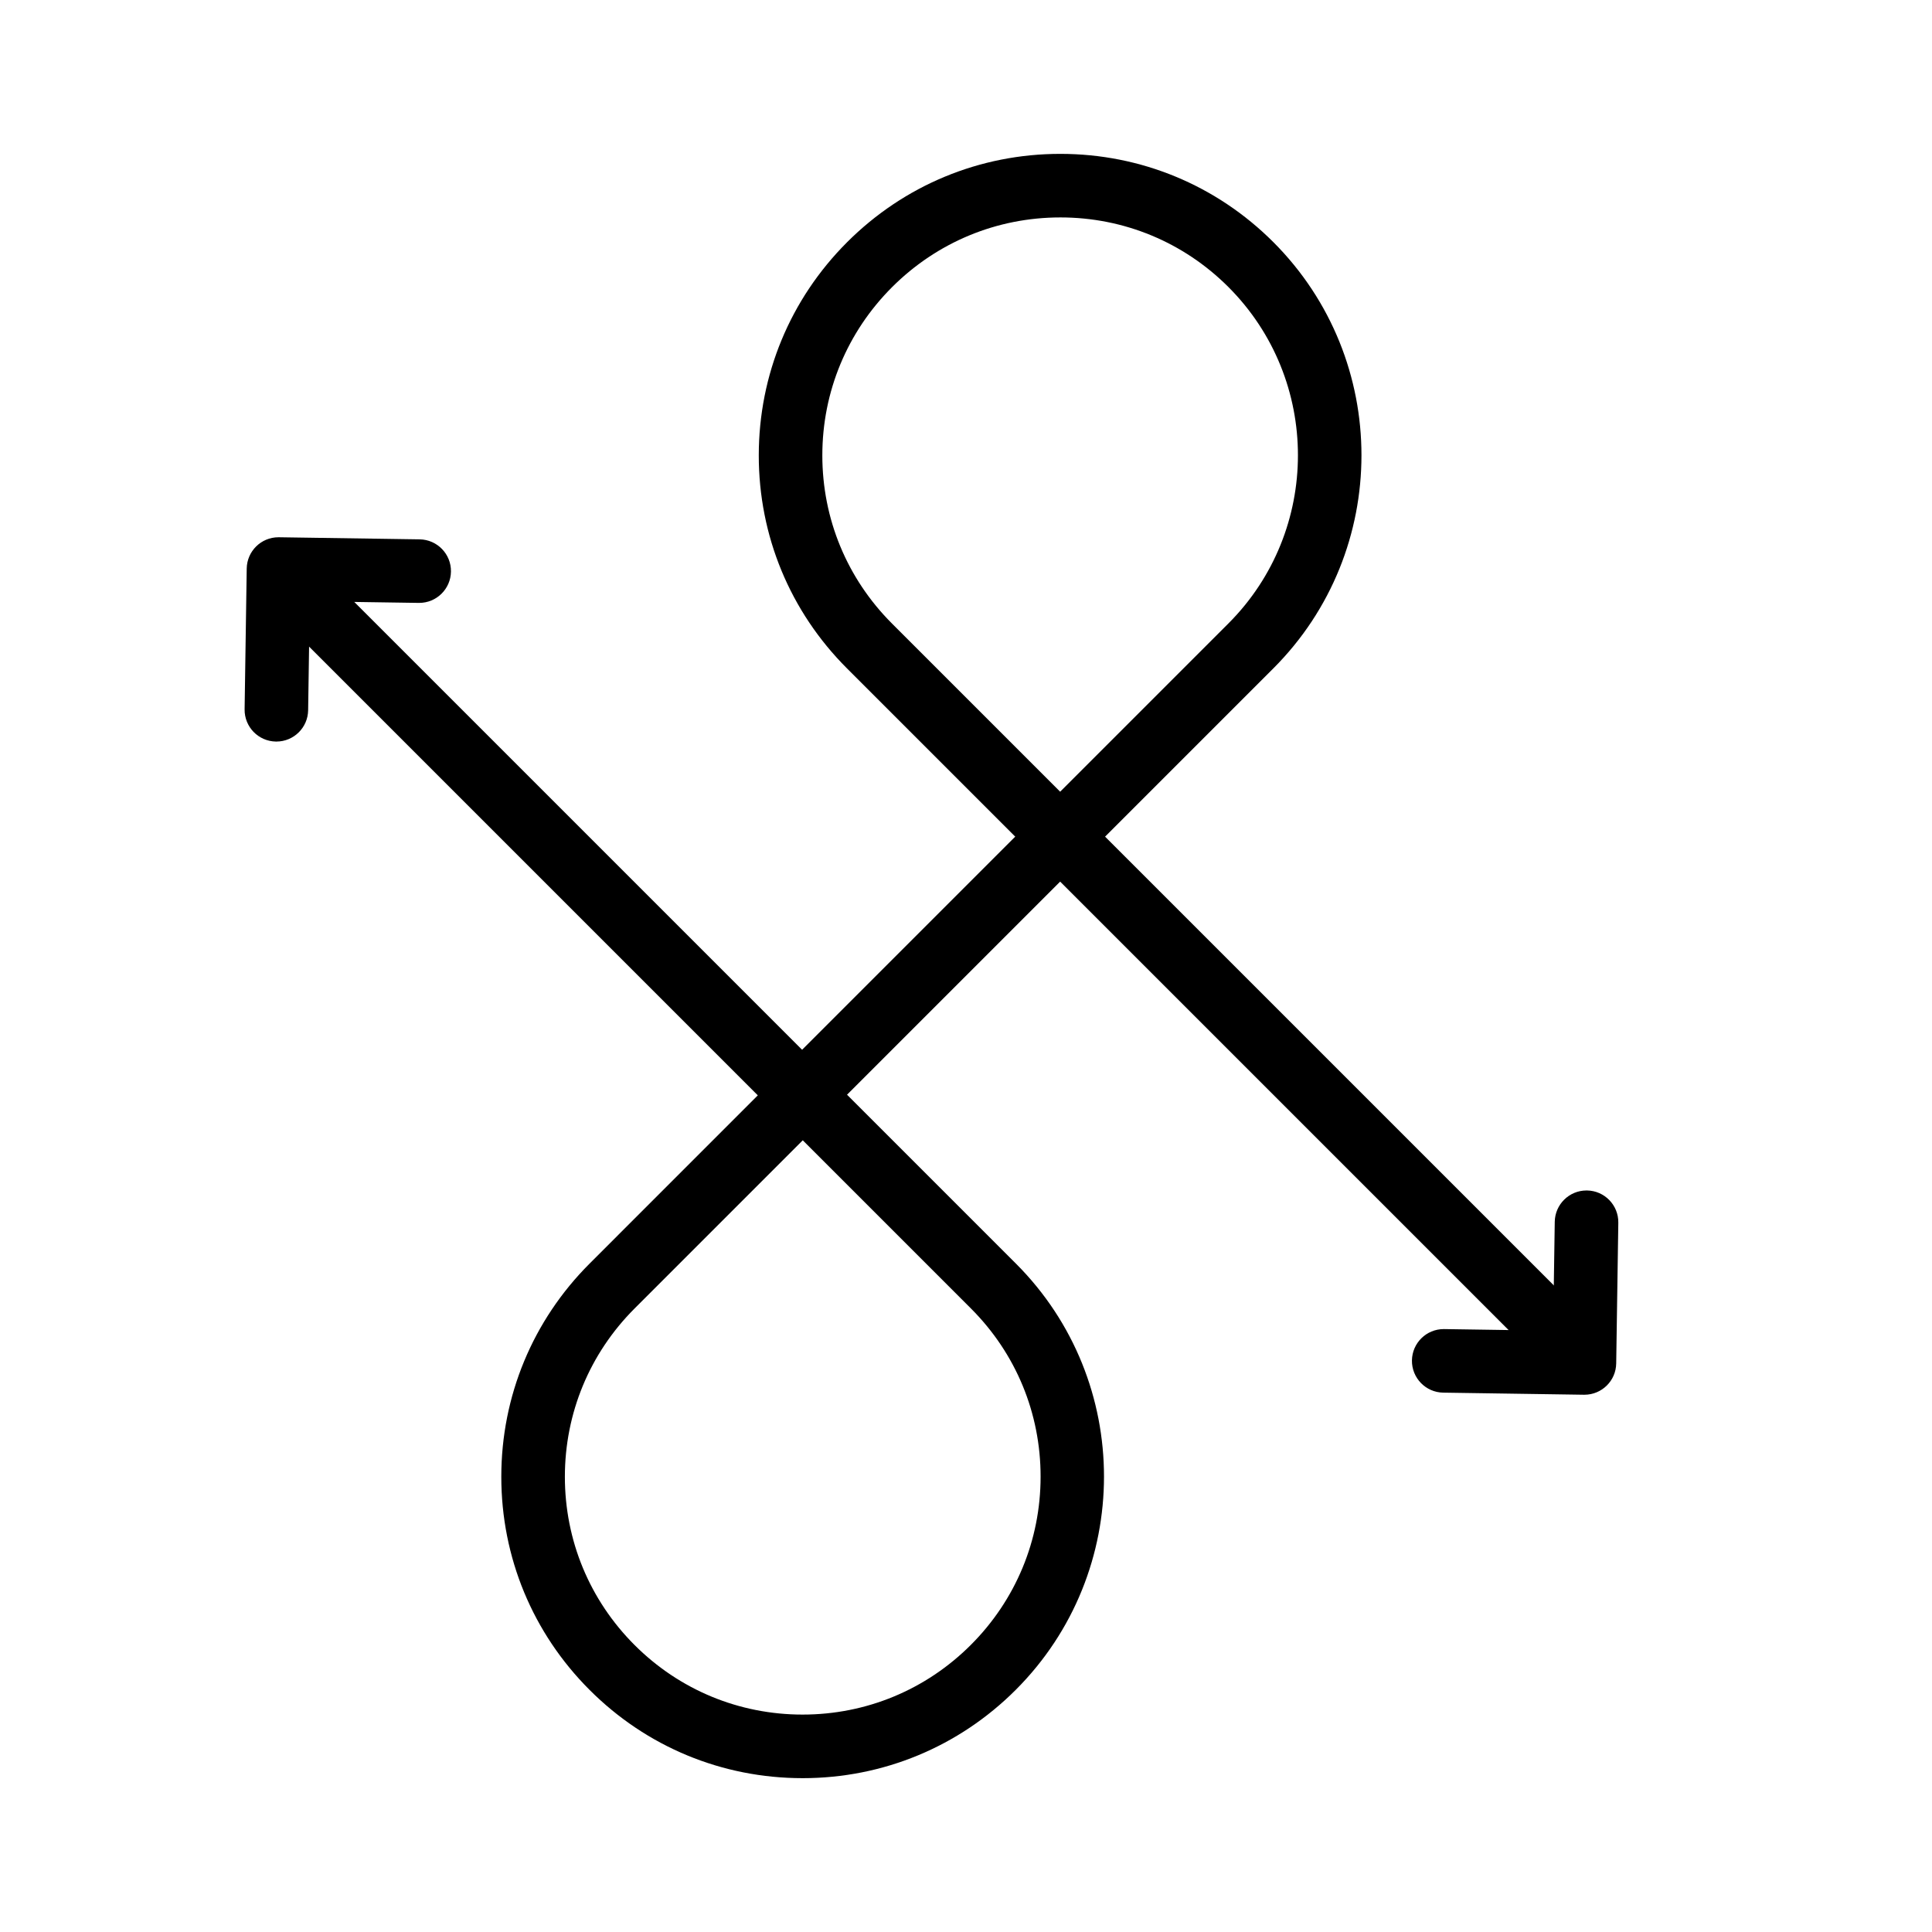
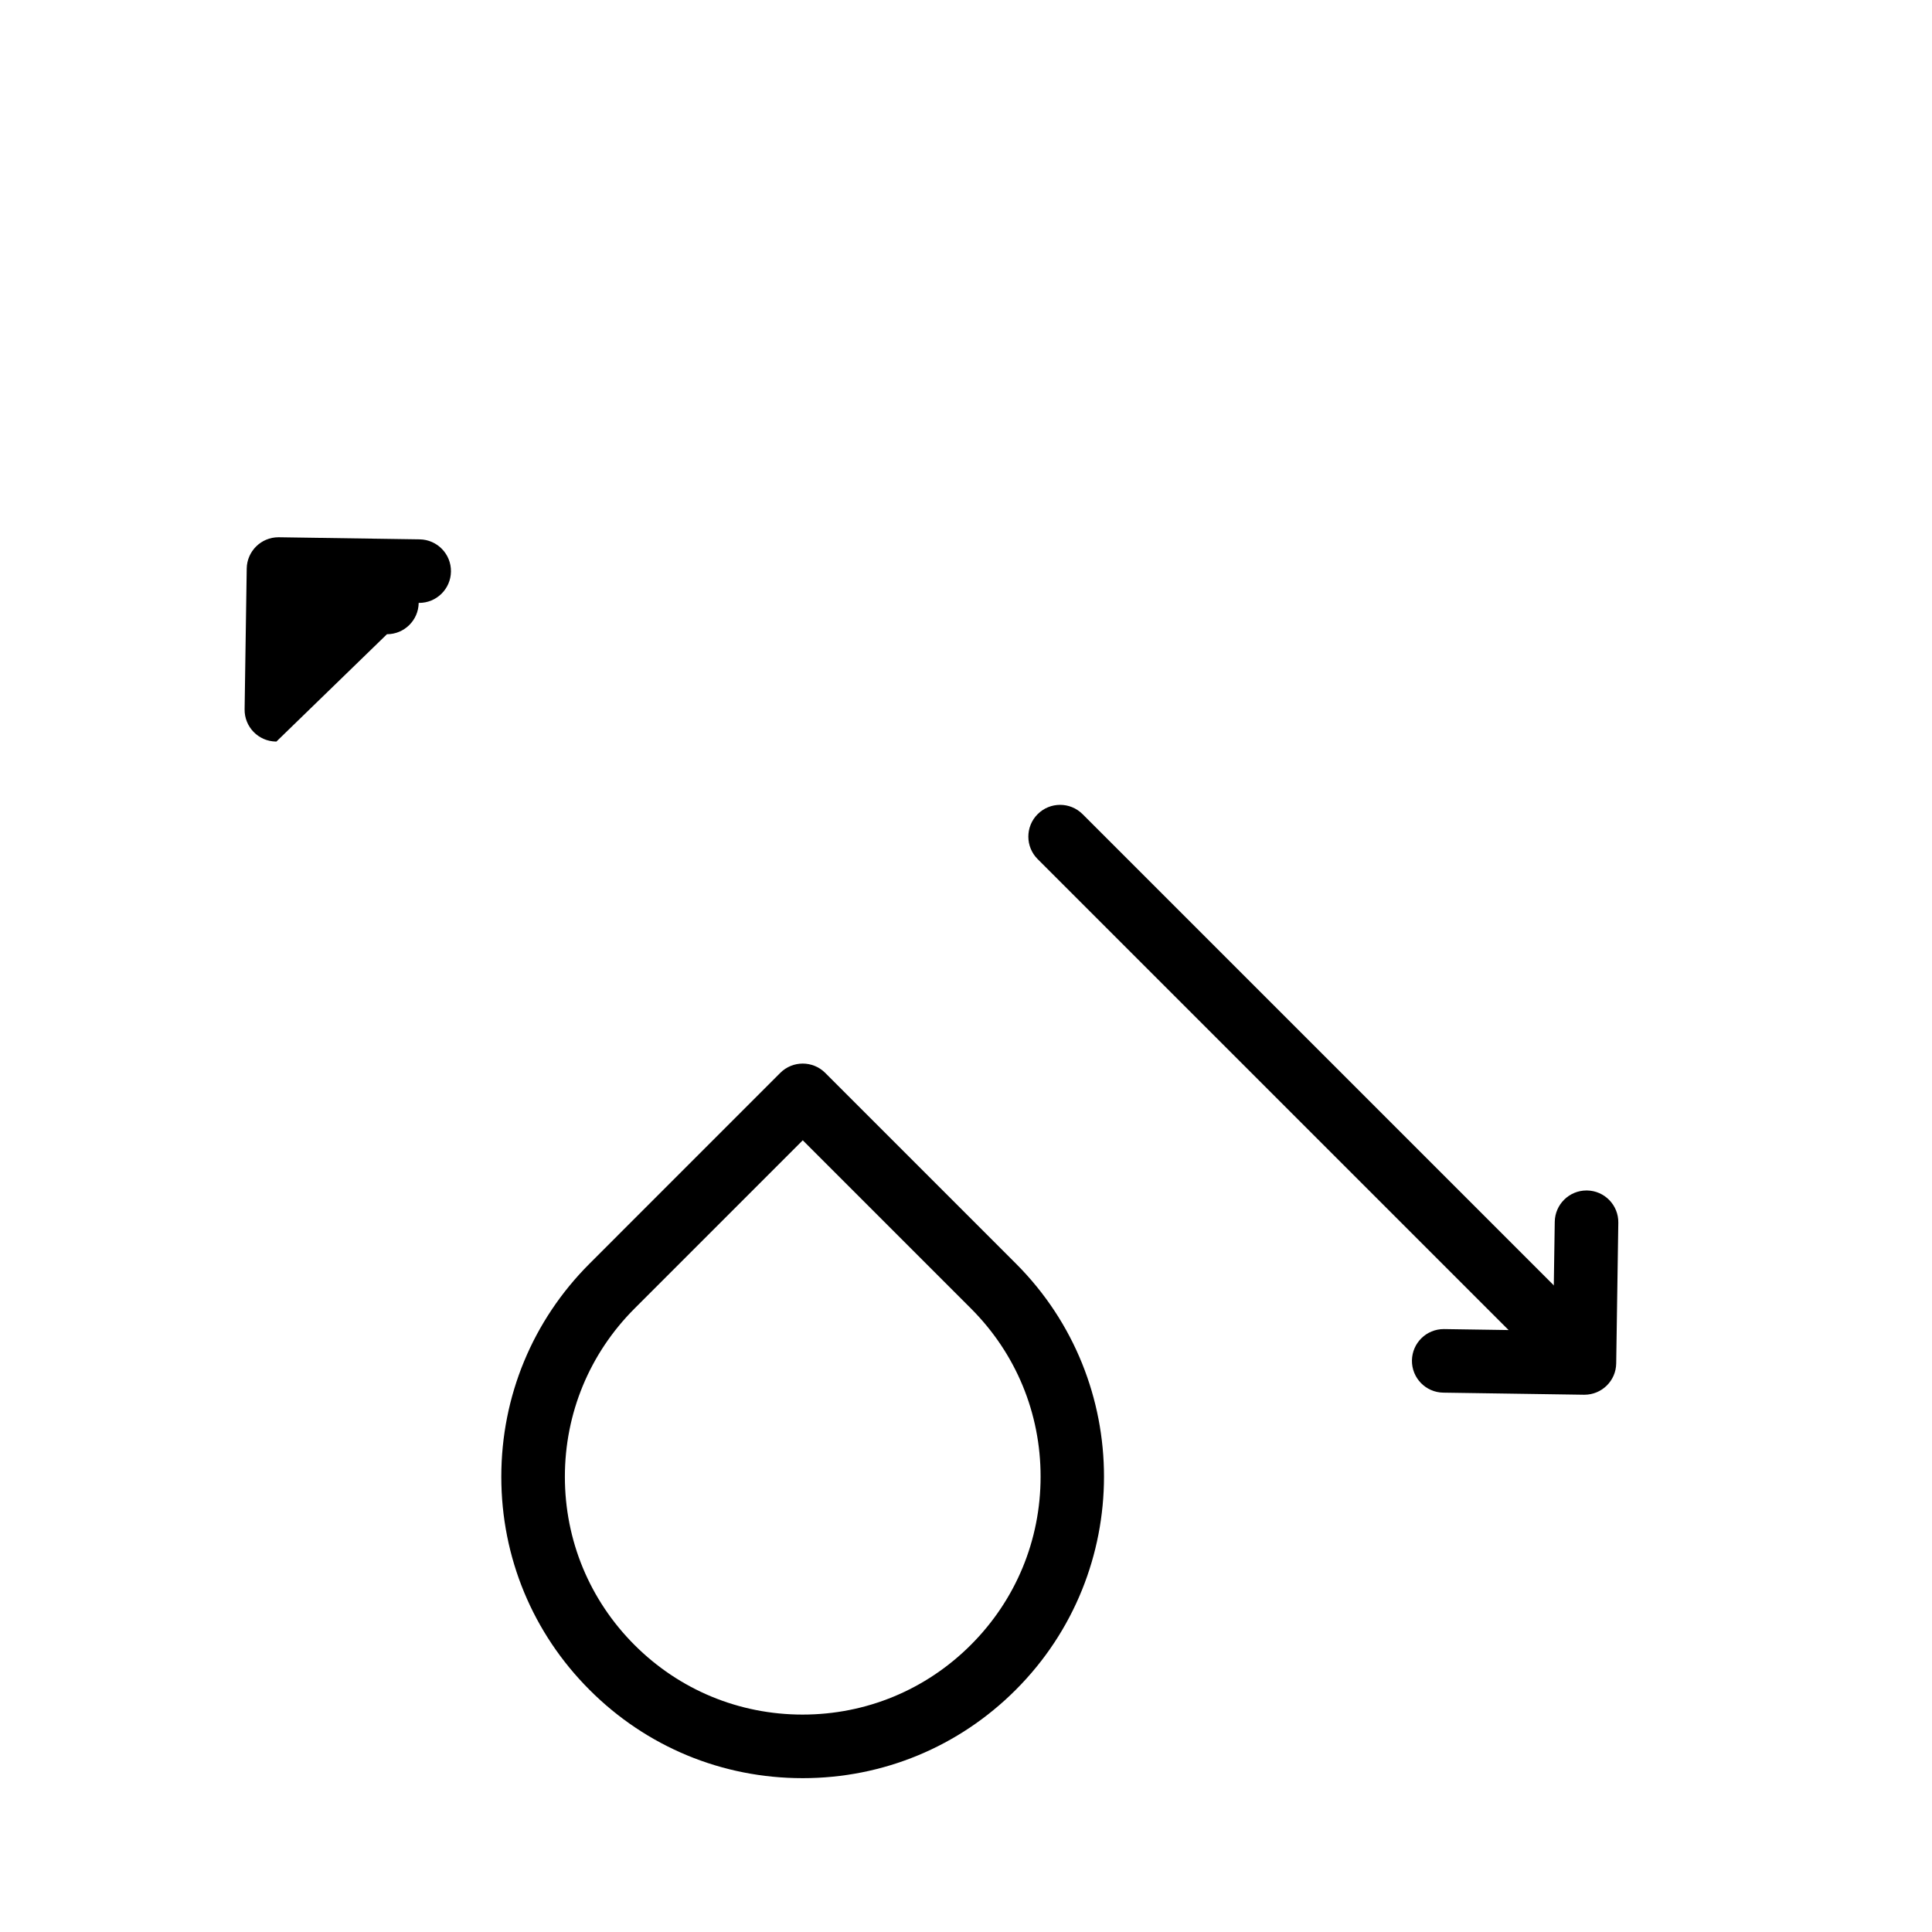
<svg xmlns="http://www.w3.org/2000/svg" fill="#000000" width="800px" height="800px" version="1.1" viewBox="144 144 512 512">
  <g>
-     <path d="m217.25 340.52h-0.133c-4.644-0.07-8.363-3.894-8.293-8.551l0.559-37.297c0.07-4.606 3.824-8.293 8.414-8.293h0.133l37.285 0.555c4.648 0.07 8.367 3.894 8.293 8.543-0.07 4.609-3.824 8.297-8.418 8.297h-0.133l-28.867-0.43-0.43 28.875c-0.066 4.613-3.82 8.301-8.41 8.301z" />
+     <path d="m217.25 340.52h-0.133c-4.644-0.07-8.363-3.894-8.293-8.551l0.559-37.297c0.07-4.606 3.824-8.293 8.414-8.293h0.133l37.285 0.555c4.648 0.07 8.367 3.894 8.293 8.543-0.07 4.609-3.824 8.297-8.418 8.297h-0.133c-0.066 4.613-3.82 8.301-8.41 8.301z" />
    <path d="m356.69 615.23c-21.32 0-41.367-8.297-56.441-23.383-15.09-15.086-23.398-35.145-23.398-56.492 0-21.34 8.309-41.406 23.398-56.492l50.531-50.539c3.289-3.285 8.621-3.285 11.91 0l50.539 50.543c31.137 31.129 31.121 81.793-0.035 112.95-15.094 15.094-35.16 23.414-56.504 23.414zm0.051-169.04-44.578 44.582c-11.906 11.91-18.465 27.746-18.465 44.586 0 16.848 6.555 32.676 18.465 44.586 11.895 11.895 27.711 18.438 44.531 18.438 16.844 0 32.684-6.559 44.598-18.477 11.906-11.91 18.477-27.734 18.477-44.57 0.012-16.832-6.543-32.656-18.445-44.562z" />
-     <path d="m356.74 442.71c-2.156 0-4.309-0.828-5.953-2.469l-127.38-127.38c-3.289-3.285-3.289-8.621 0-11.91 3.289-3.289 8.621-3.289 11.91 0l127.38 127.38c3.289 3.289 3.289 8.621 0 11.91-1.648 1.641-3.797 2.473-5.953 2.473z" />
    <path d="m563.89 513.62h-0.125l-37.293-0.555c-4.644-0.07-8.363-3.894-8.293-8.551 0.074-4.606 3.828-8.293 8.418-8.293h0.133l28.863 0.434 0.434-28.875c0.074-4.606 3.828-8.293 8.418-8.293h0.133c4.648 0.07 8.363 3.894 8.293 8.551l-0.559 37.293c-0.066 4.598-3.824 8.289-8.422 8.289z" />
-     <path d="m424.95 374.14c-2.156 0-4.309-0.82-5.953-2.469l-50.539-50.539c-15.09-15.086-23.387-35.141-23.375-56.477 0.012-21.332 8.324-41.383 23.406-56.469 15.098-15.098 35.164-23.41 56.508-23.41 21.32 0 41.367 8.305 56.441 23.375 31.152 31.152 31.152 81.84 0 112.99l-50.531 50.531c-1.641 1.645-3.793 2.469-5.957 2.469zm0.051-172.52c-16.848 0-32.676 6.566-44.598 18.48-11.906 11.906-18.477 27.73-18.477 44.566-0.004 16.832 6.543 32.656 18.445 44.562l44.582 44.582 44.582-44.582c24.574-24.582 24.574-64.582 0-89.168-11.902-11.895-27.711-18.441-44.535-18.441z" />
-     <path d="m356.56 442.53c-2.156 0-4.309-0.82-5.953-2.465-3.289-3.289-3.289-8.621 0-11.91l68.387-68.387c3.289-3.289 8.621-3.289 11.91 0 3.285 3.289 3.285 8.621 0 11.91l-68.387 68.387c-1.648 1.641-3.801 2.465-5.957 2.465z" />
    <path d="m552.32 501.52c-2.156 0-4.309-0.82-5.953-2.469l-127.38-127.38c-3.289-3.289-3.289-8.621 0-11.91 3.289-3.289 8.621-3.289 11.91 0l127.38 127.38c3.285 3.285 3.285 8.621 0 11.906-1.648 1.648-3.797 2.469-5.961 2.469z" />
  </g>
</svg>